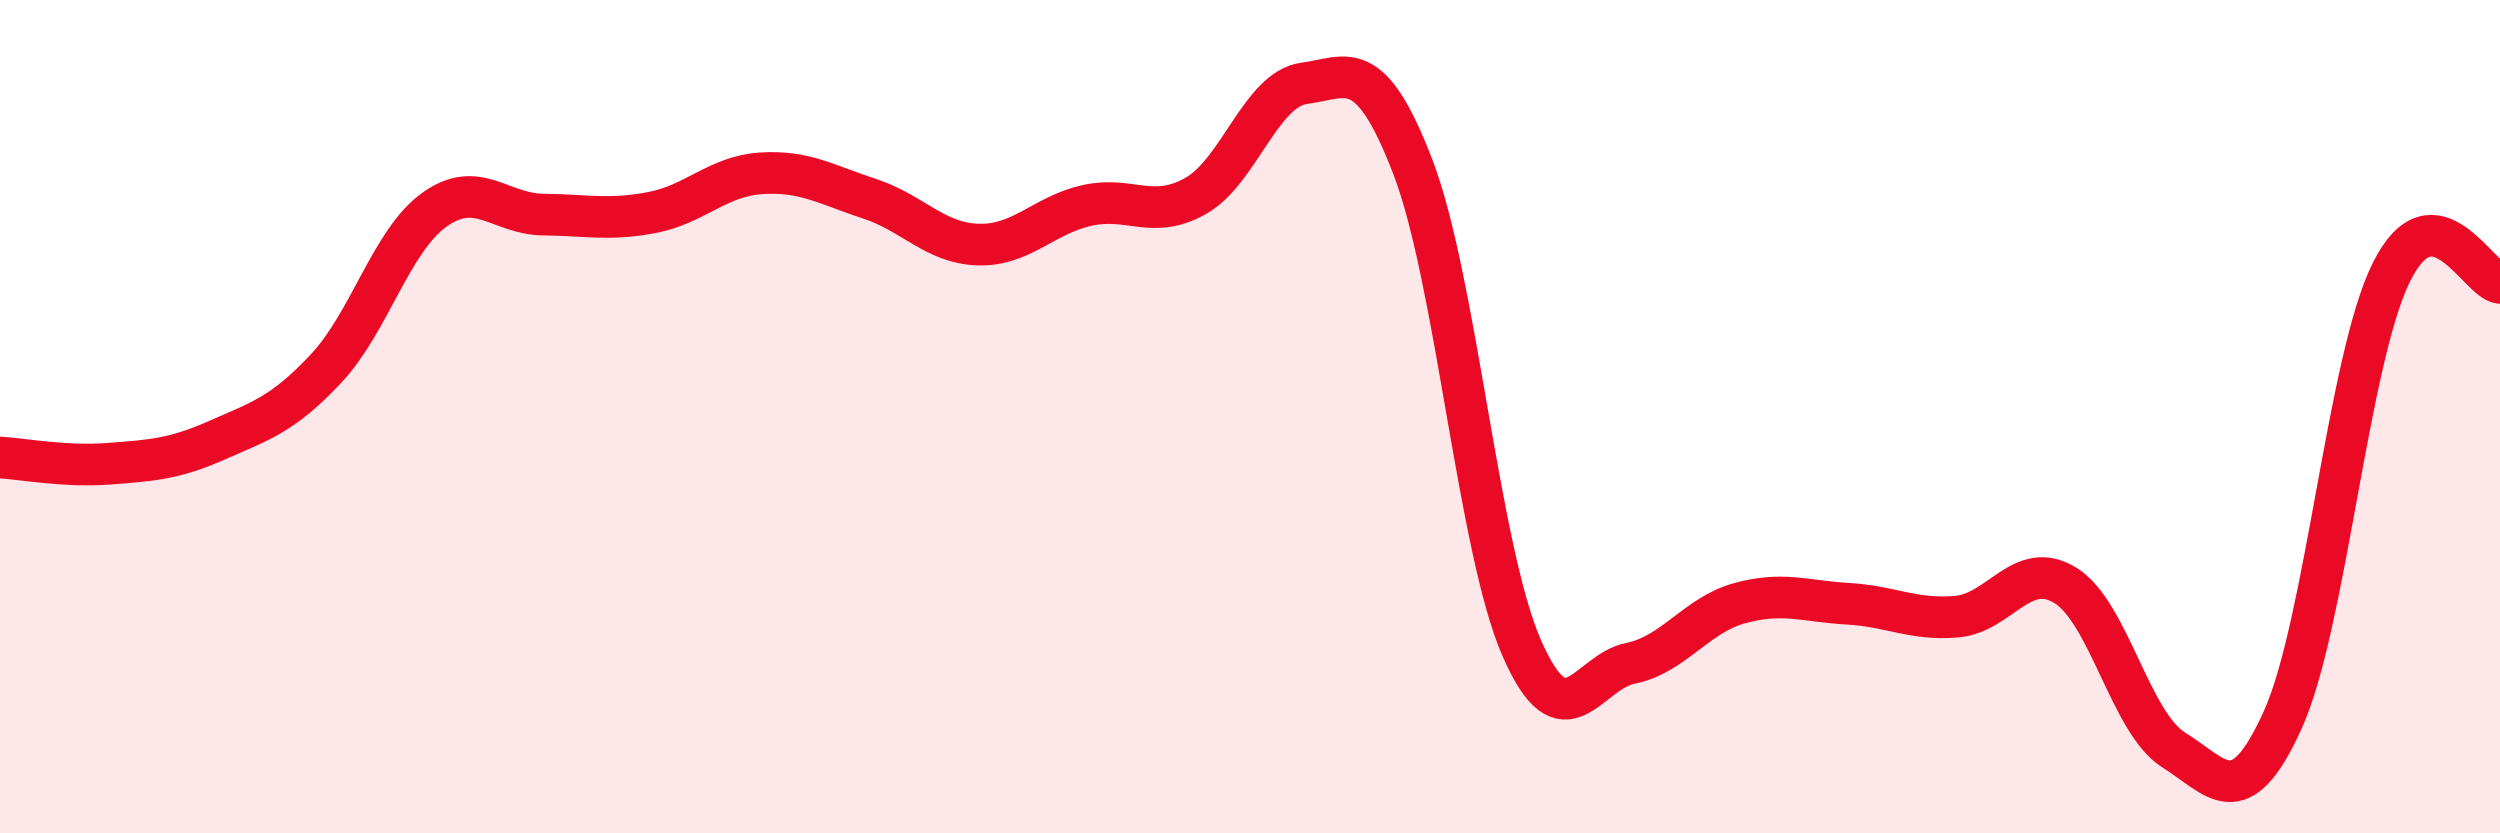
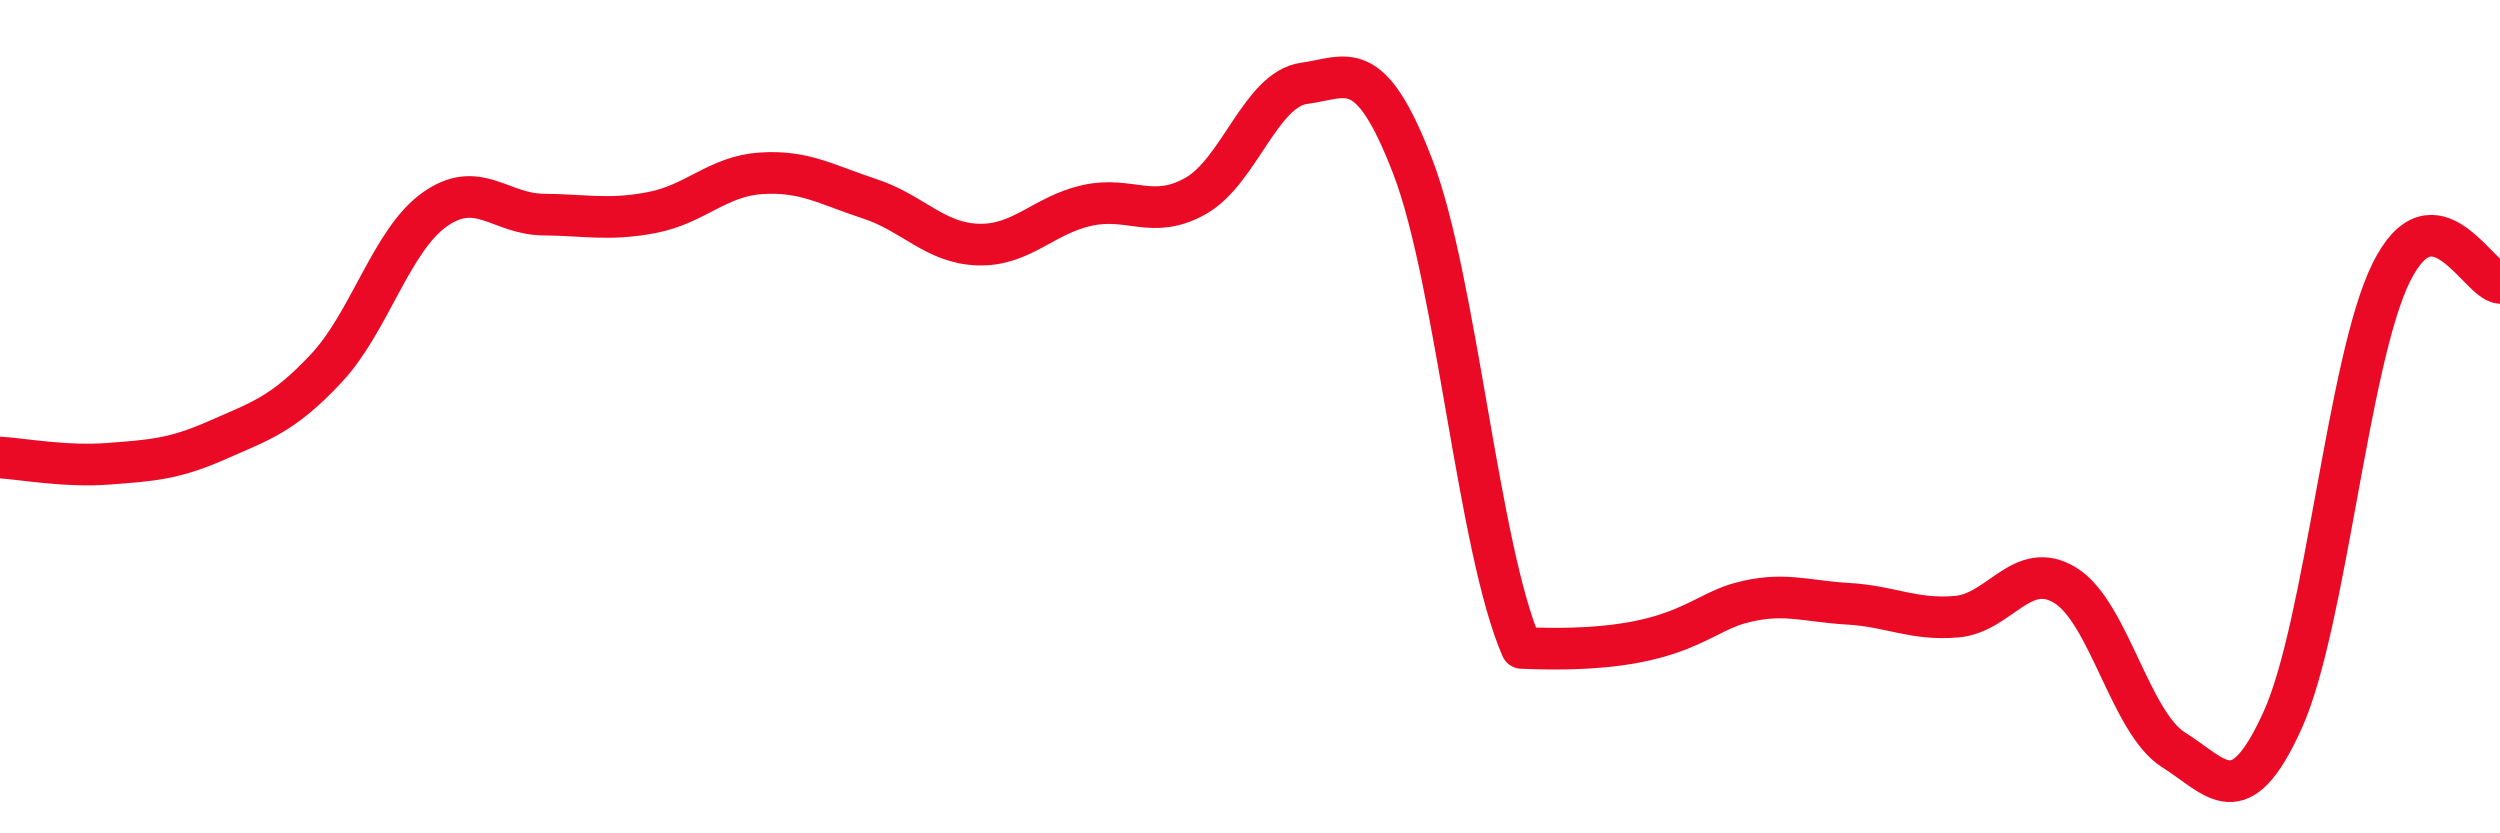
<svg xmlns="http://www.w3.org/2000/svg" width="60" height="20" viewBox="0 0 60 20">
-   <path d="M 0,10.98 C 0.52,11.01 1.57,11.21 2.61,11.13 C 3.65,11.05 4.18,11.02 5.22,10.56 C 6.26,10.1 6.79,9.95 7.83,8.84 C 8.87,7.73 9.39,5.77 10.43,5.03 C 11.47,4.29 12,5.14 13.04,5.15 C 14.08,5.16 14.61,5.3 15.65,5.1 C 16.69,4.9 17.22,4.23 18.26,4.16 C 19.3,4.09 19.83,4.43 20.87,4.77 C 21.91,5.11 22.44,5.84 23.48,5.87 C 24.52,5.9 25.05,5.16 26.09,4.93 C 27.13,4.7 27.66,5.29 28.7,4.7 C 29.74,4.11 30.26,2.14 31.3,2 C 32.34,1.86 32.87,1.3 33.91,4.01 C 34.95,6.72 35.48,13.17 36.52,15.55 C 37.56,17.93 38.09,16.13 39.13,15.92 C 40.17,15.71 40.7,14.77 41.74,14.48 C 42.78,14.19 43.31,14.43 44.35,14.49 C 45.39,14.55 45.92,14.89 46.96,14.8 C 48,14.71 48.53,13.41 49.57,14.05 C 50.61,14.69 51.13,17.35 52.17,18 C 53.21,18.65 53.74,19.58 54.78,17.29 C 55.82,15 56.35,8.64 57.39,6.54 C 58.43,4.44 59.48,6.74 60,6.79L60 20L0 20Z" fill="#EB0A25" opacity="0.1" stroke-linecap="round" stroke-linejoin="round" />
-   <path d="M 0,10.98 C 0.52,11.01 1.57,11.21 2.61,11.13 C 3.65,11.05 4.18,11.02 5.22,10.56 C 6.26,10.1 6.79,9.95 7.83,8.84 C 8.87,7.73 9.39,5.77 10.43,5.03 C 11.47,4.29 12,5.14 13.04,5.15 C 14.08,5.16 14.61,5.3 15.65,5.1 C 16.69,4.9 17.22,4.23 18.26,4.16 C 19.3,4.09 19.83,4.43 20.87,4.77 C 21.91,5.11 22.44,5.84 23.48,5.87 C 24.52,5.9 25.05,5.16 26.09,4.93 C 27.13,4.7 27.66,5.29 28.7,4.7 C 29.74,4.11 30.26,2.14 31.3,2 C 32.34,1.86 32.87,1.3 33.91,4.01 C 34.95,6.72 35.48,13.17 36.52,15.55 C 37.56,17.93 38.09,16.13 39.13,15.92 C 40.17,15.71 40.7,14.77 41.74,14.48 C 42.78,14.19 43.31,14.43 44.35,14.49 C 45.39,14.55 45.92,14.89 46.96,14.8 C 48,14.71 48.53,13.41 49.57,14.05 C 50.61,14.69 51.13,17.35 52.17,18 C 53.21,18.65 53.74,19.58 54.78,17.29 C 55.82,15 56.35,8.64 57.39,6.54 C 58.43,4.44 59.48,6.74 60,6.79" stroke="#EB0A25" stroke-width="1" fill="none" stroke-linecap="round" stroke-linejoin="round" />
+   <path d="M 0,10.98 C 0.52,11.01 1.57,11.21 2.61,11.13 C 3.65,11.05 4.18,11.02 5.22,10.56 C 6.26,10.1 6.79,9.95 7.83,8.84 C 8.87,7.73 9.39,5.77 10.43,5.03 C 11.47,4.29 12,5.14 13.04,5.15 C 14.08,5.16 14.61,5.3 15.65,5.1 C 16.69,4.9 17.22,4.23 18.26,4.16 C 19.3,4.09 19.83,4.43 20.87,4.77 C 21.91,5.11 22.44,5.84 23.48,5.87 C 24.52,5.9 25.05,5.16 26.09,4.93 C 27.13,4.7 27.66,5.29 28.7,4.7 C 29.74,4.11 30.26,2.14 31.3,2 C 32.34,1.86 32.87,1.3 33.91,4.01 C 34.95,6.72 35.48,13.17 36.52,15.55 C 40.17,15.71 40.7,14.77 41.74,14.48 C 42.78,14.19 43.31,14.43 44.35,14.49 C 45.39,14.55 45.92,14.89 46.96,14.8 C 48,14.71 48.53,13.41 49.57,14.05 C 50.61,14.69 51.13,17.35 52.17,18 C 53.21,18.65 53.74,19.58 54.78,17.29 C 55.82,15 56.35,8.64 57.39,6.54 C 58.43,4.44 59.48,6.74 60,6.79" stroke="#EB0A25" stroke-width="1" fill="none" stroke-linecap="round" stroke-linejoin="round" />
</svg>